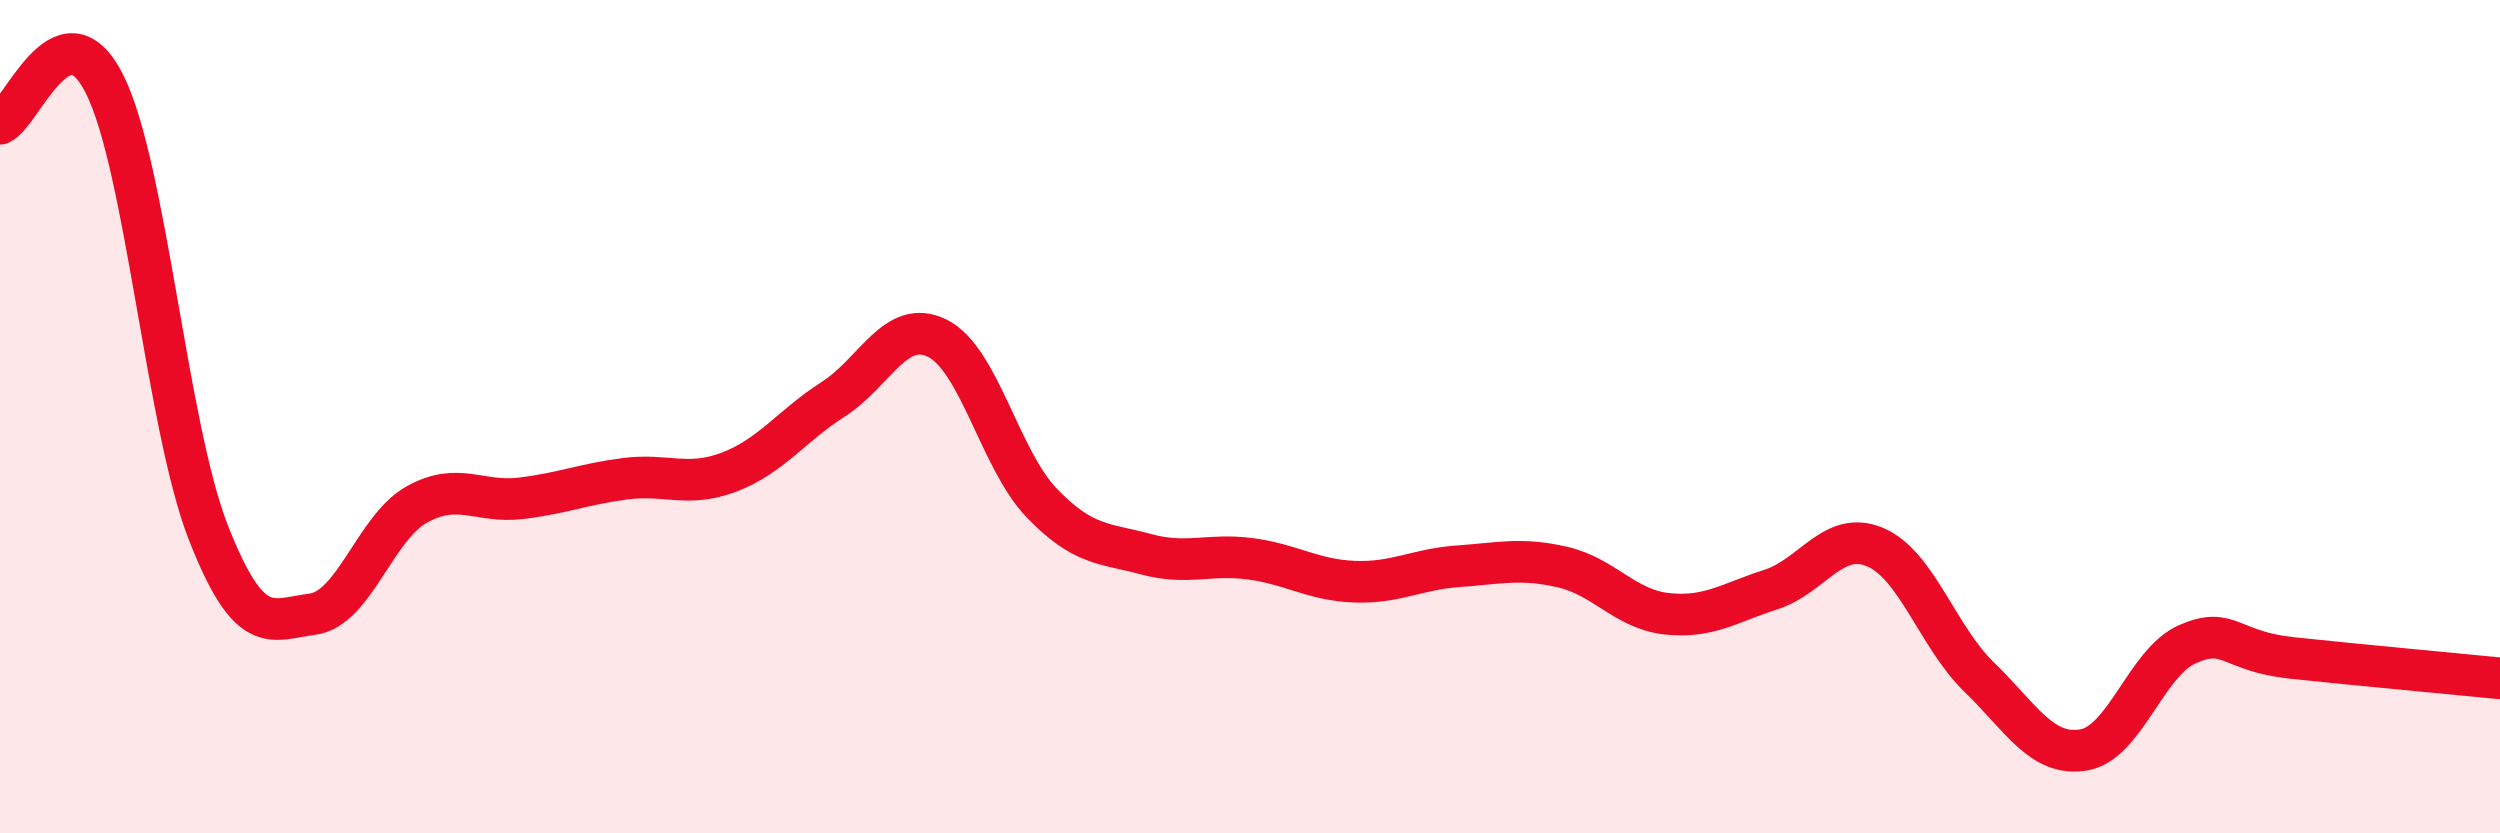
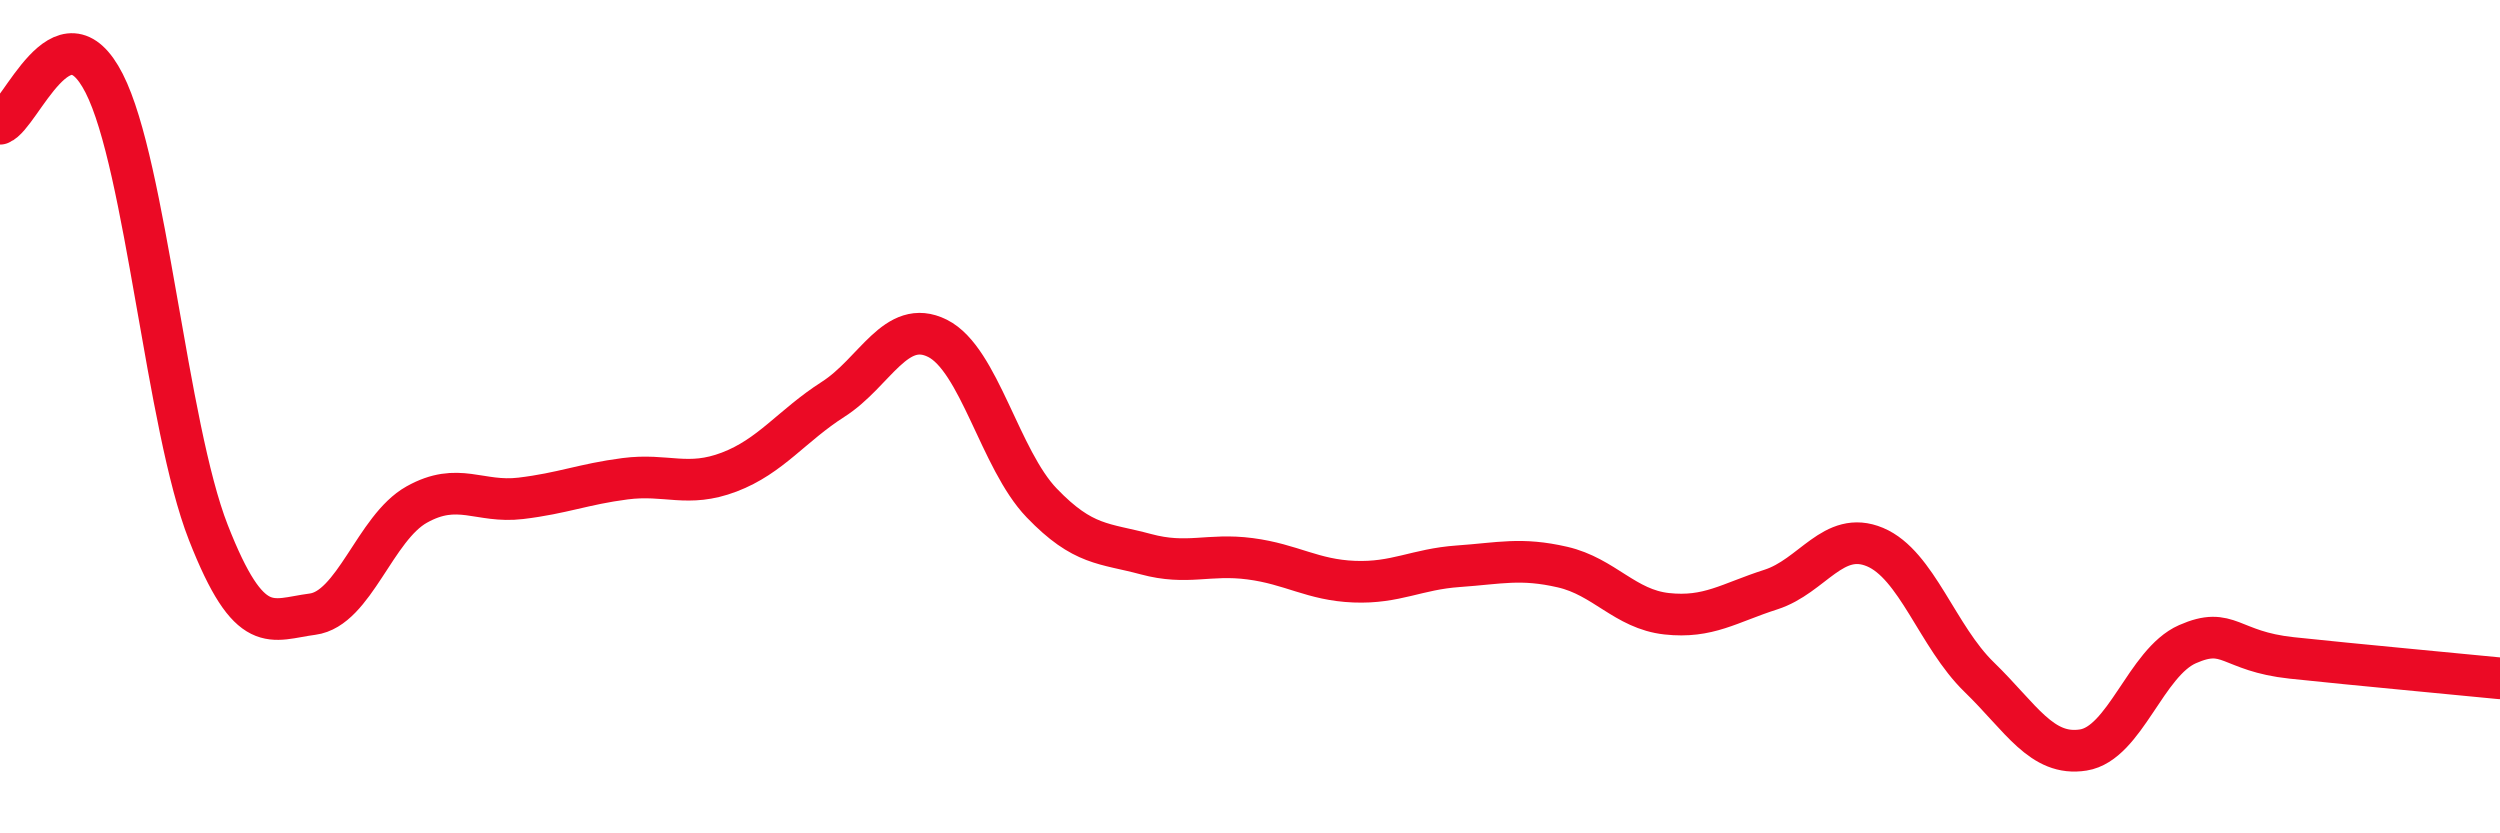
<svg xmlns="http://www.w3.org/2000/svg" width="60" height="20" viewBox="0 0 60 20">
-   <path d="M 0,2.97 C 0.5,2.78 1.5,0.04 2.5,2 C 3.5,3.96 4,10.23 5,12.78 C 6,15.33 6.5,14.87 7.5,14.74 C 8.5,14.61 9,12.67 10,12.11 C 11,11.55 11.5,12.08 12.5,11.96 C 13.5,11.84 14,11.62 15,11.49 C 16,11.36 16.5,11.71 17.5,11.33 C 18.5,10.95 19,10.22 20,9.58 C 21,8.94 21.5,7.62 22.5,8.12 C 23.5,8.62 24,11.03 25,12.07 C 26,13.11 26.5,13.03 27.5,13.3 C 28.5,13.57 29,13.28 30,13.41 C 31,13.54 31.5,13.92 32.5,13.96 C 33.5,14 34,13.66 35,13.59 C 36,13.52 36.5,13.38 37.5,13.61 C 38.5,13.84 39,14.62 40,14.73 C 41,14.84 41.5,14.47 42.5,14.15 C 43.5,13.83 44,12.71 45,13.13 C 46,13.55 46.5,15.28 47.5,16.25 C 48.5,17.22 49,18.16 50,18 C 51,17.84 51.5,15.9 52.5,15.46 C 53.5,15.02 53.5,15.63 55,15.79 C 56.5,15.95 59,16.18 60,16.28L60 20L0 20Z" fill="#EB0A25" opacity="0.1" stroke-linecap="round" stroke-linejoin="round" />
  <path d="M 0,2.97 C 0.5,2.78 1.5,0.04 2.5,2 C 3.5,3.96 4,10.23 5,12.78 C 6,15.33 6.5,14.87 7.5,14.74 C 8.5,14.61 9,12.67 10,12.11 C 11,11.55 11.5,12.08 12.5,11.96 C 13.5,11.84 14,11.62 15,11.49 C 16,11.36 16.5,11.71 17.5,11.33 C 18.5,10.95 19,10.22 20,9.58 C 21,8.94 21.5,7.62 22.5,8.12 C 23.5,8.62 24,11.03 25,12.07 C 26,13.11 26.5,13.03 27.5,13.3 C 28.5,13.57 29,13.28 30,13.41 C 31,13.54 31.5,13.92 32.5,13.96 C 33.5,14 34,13.66 35,13.59 C 36,13.52 36.5,13.38 37.5,13.61 C 38.5,13.84 39,14.62 40,14.73 C 41,14.84 41.5,14.47 42.5,14.15 C 43.5,13.83 44,12.71 45,13.13 C 46,13.55 46.5,15.28 47.5,16.25 C 48.5,17.22 49,18.16 50,18 C 51,17.84 51.5,15.9 52.5,15.46 C 53.5,15.02 53.5,15.63 55,15.79 C 56.5,15.95 59,16.18 60,16.28" stroke="#EB0A25" stroke-width="1" fill="none" stroke-linecap="round" stroke-linejoin="round" />
</svg>